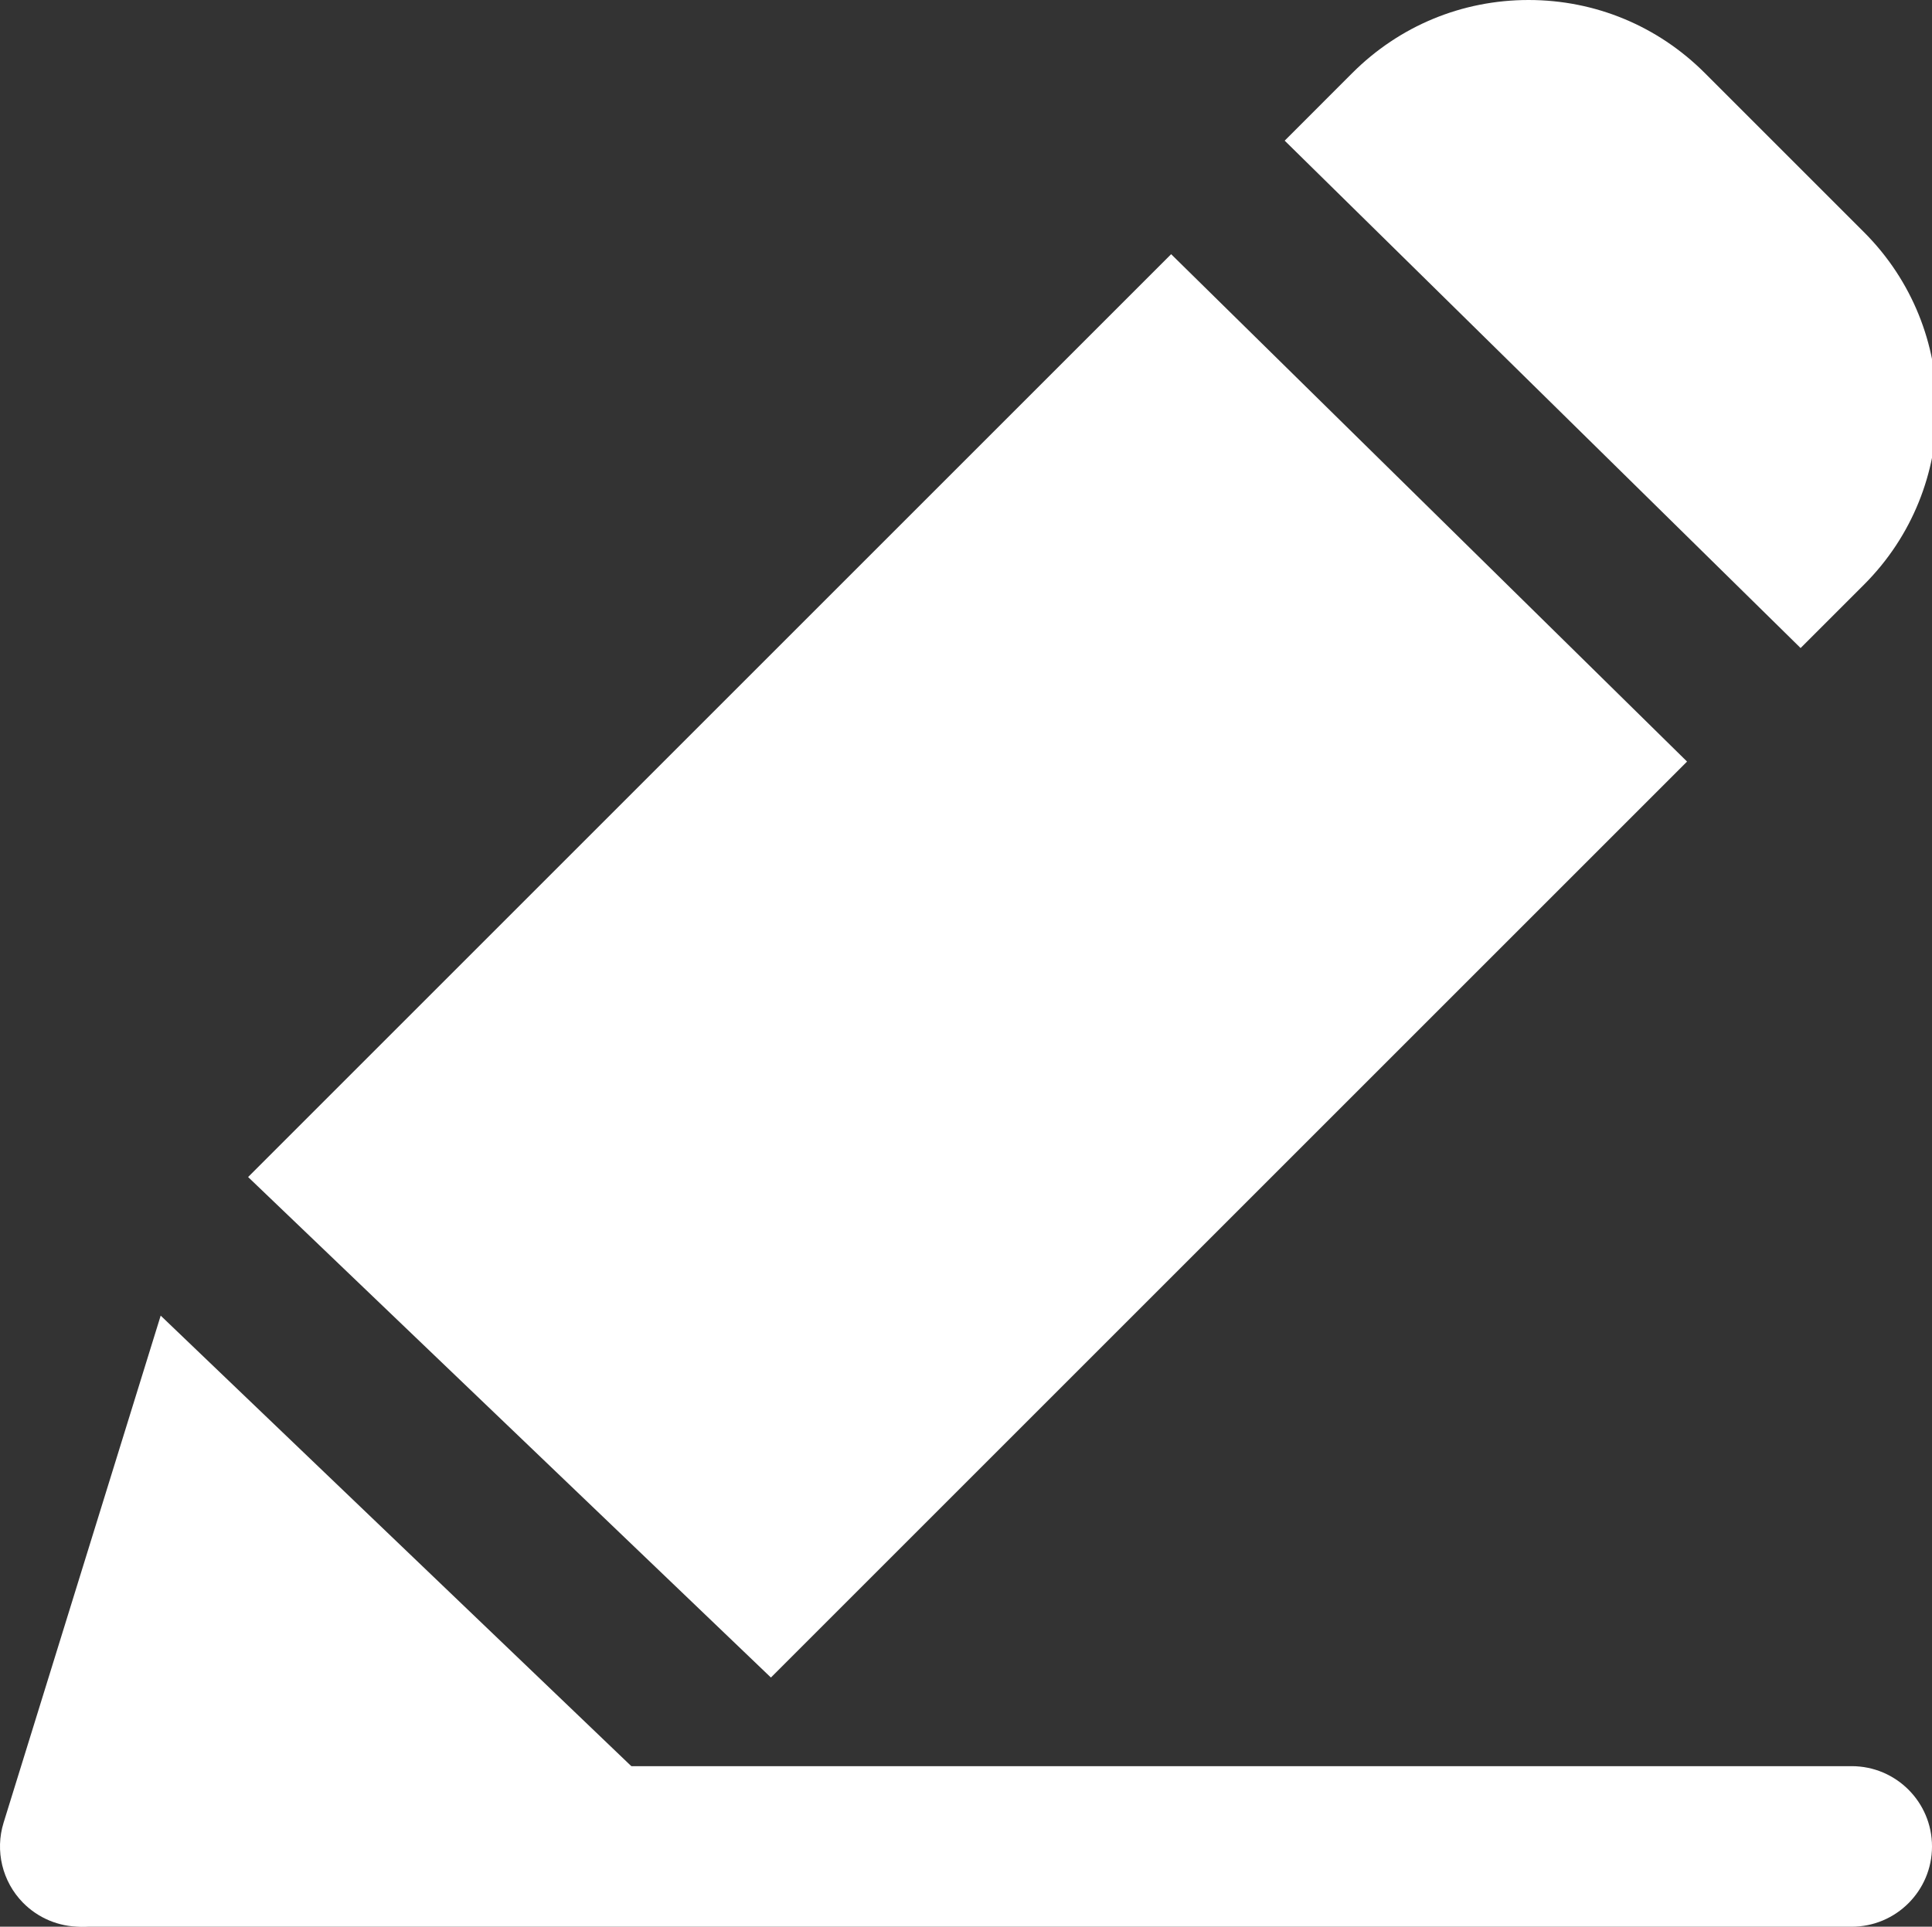
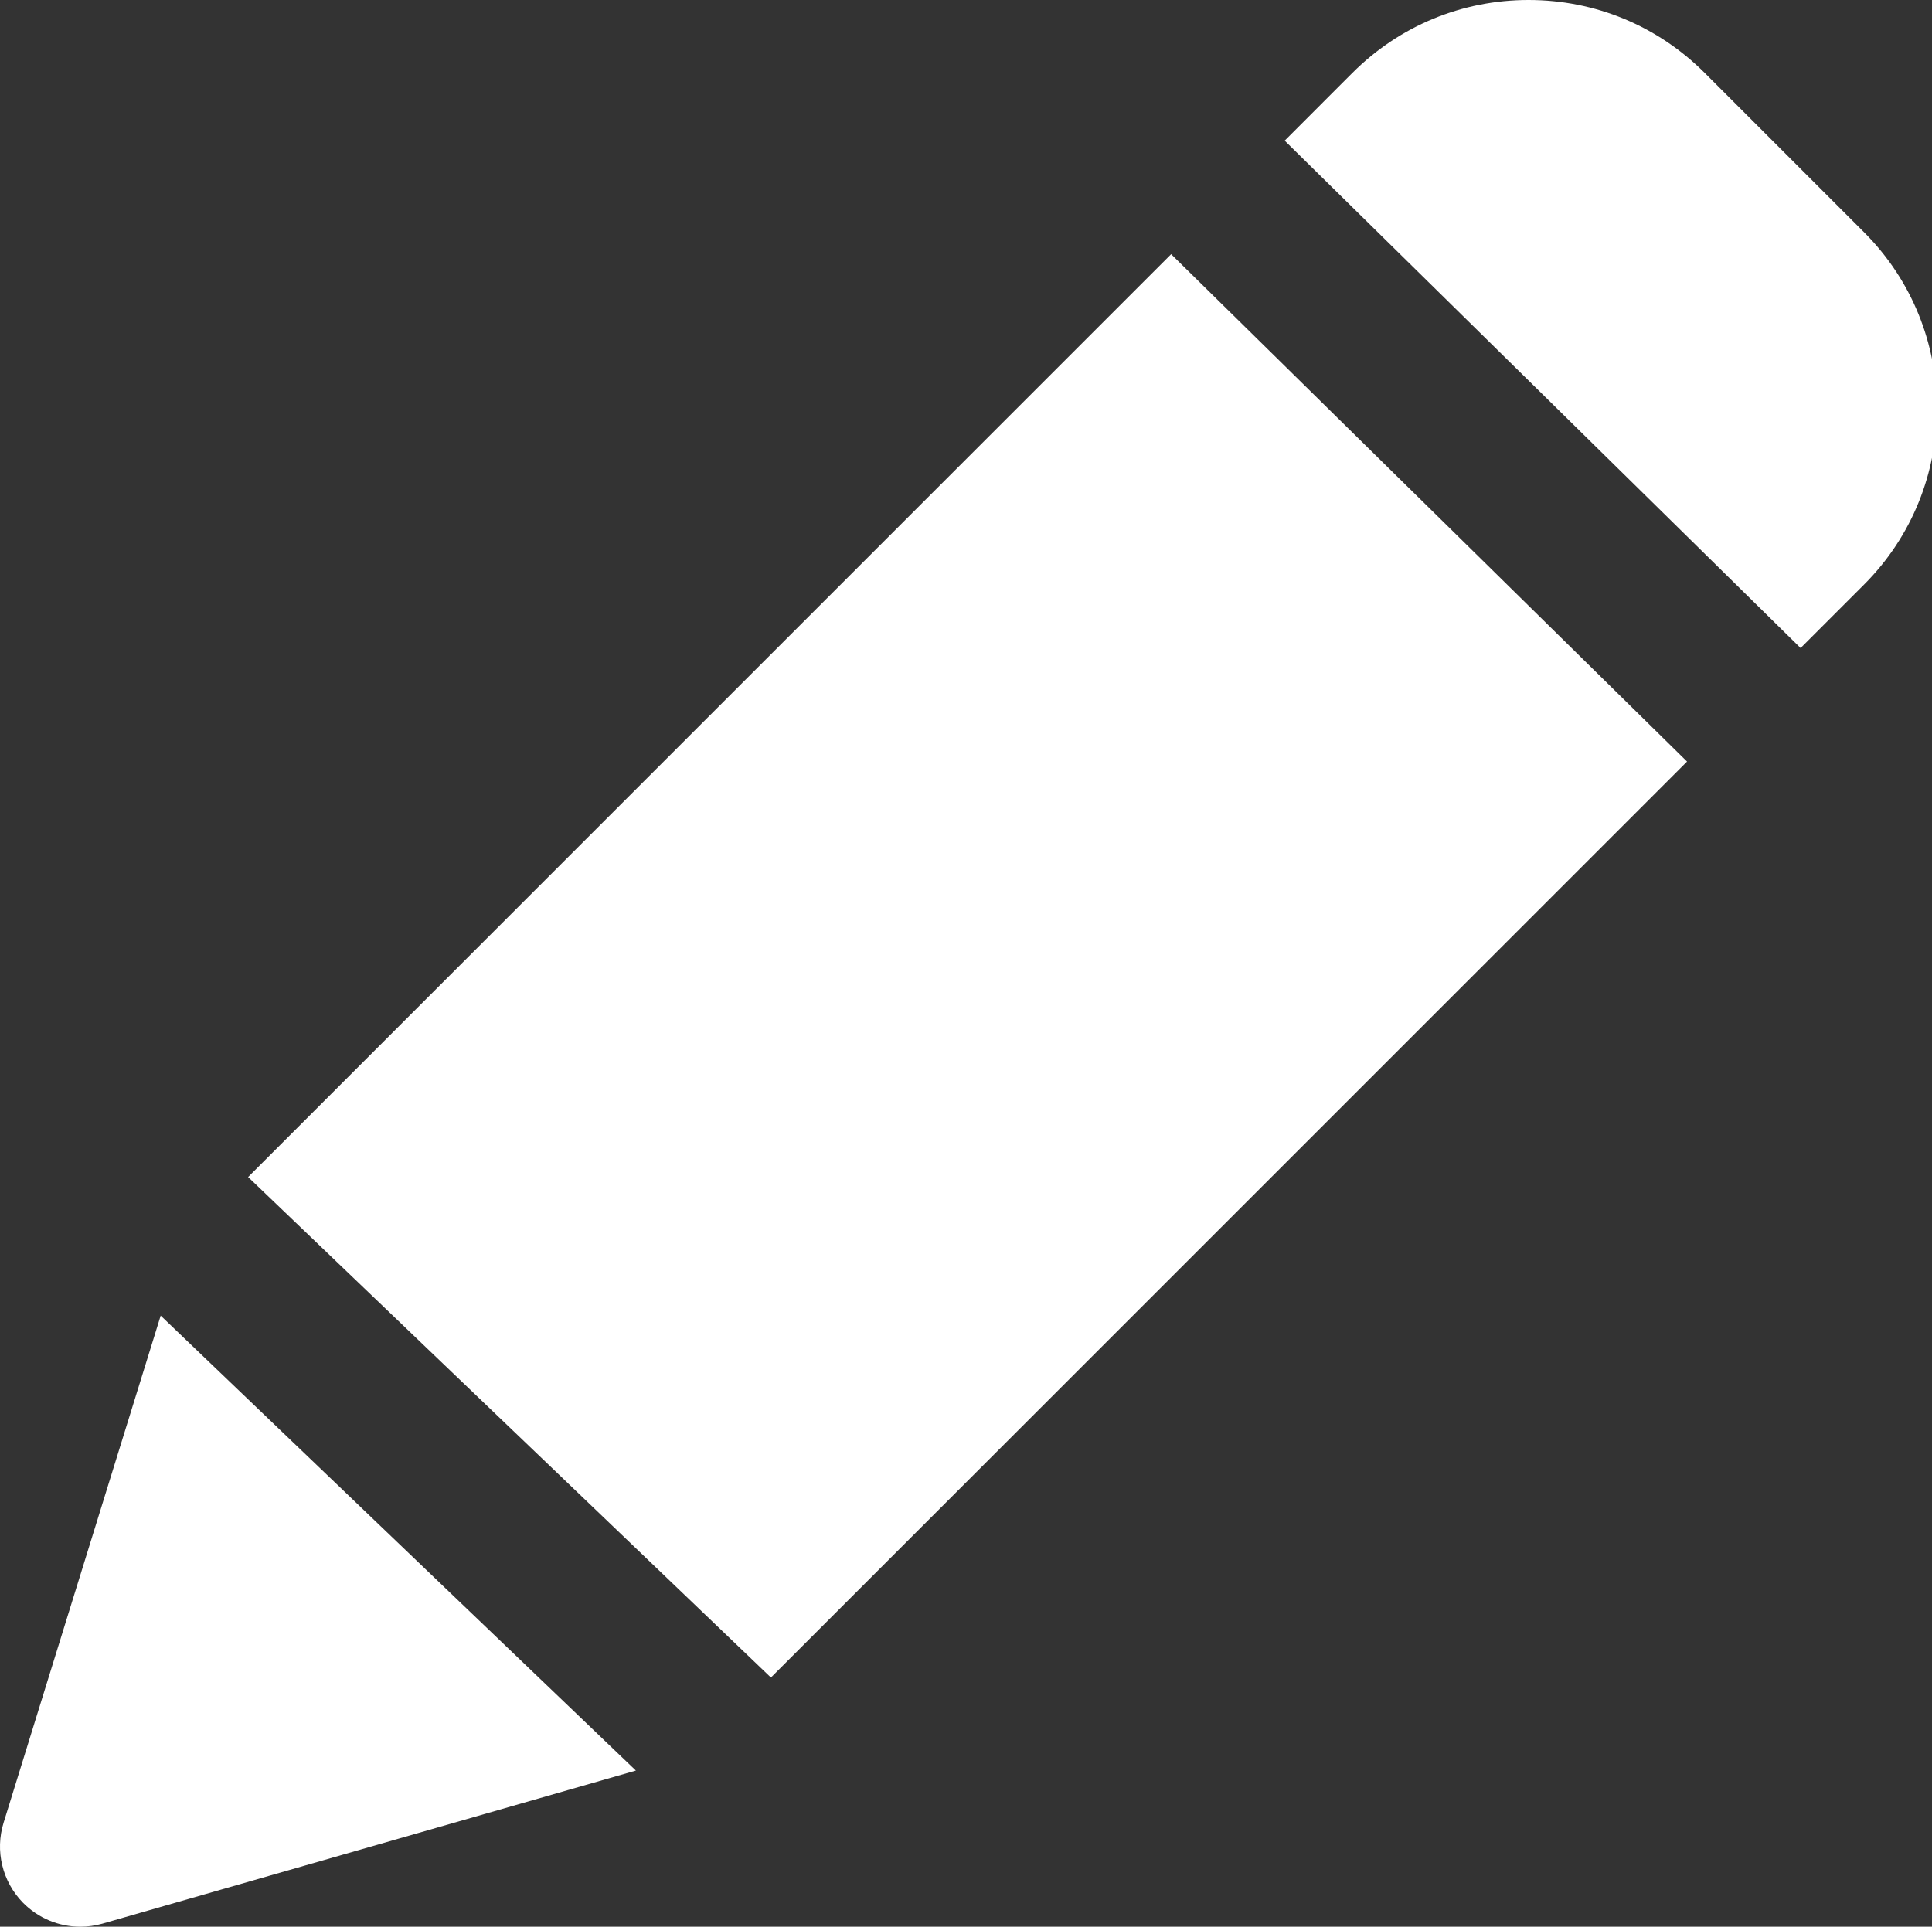
<svg xmlns="http://www.w3.org/2000/svg" version="1.1" id="_x3C_레이어_x3E_" x="0px" y="0px" width="197.407px" height="196.904px" viewBox="0 0 197.407 196.904" enable-background="new 0 0 197.407 196.904" xml:space="preserve">
  <rect x="0" y="0" width="197.407" height="196.904" fill="#333333" stroke="none" />
  <g display="none">
    <path display="inline" fill="#8E3535" d="M80.583,159.517c-21.219,0-41.167-8.262-56.17-23.266   C9.409,121.247,1.146,101.3,1.146,80.081s8.263-41.168,23.267-56.17l0,0l0,0C39.416,8.907,59.364,0.644,80.583,0.644   c21.218,0,41.166,8.264,56.17,23.268c15.004,15.002,23.267,34.951,23.267,56.17s-8.263,41.166-23.267,56.17   S101.8,159.517,80.583,159.517z M80.583,25.644c-14.541,0-28.211,5.662-38.492,15.945l0,0C31.808,51.87,26.146,65.54,26.146,80.081   s5.662,28.211,15.944,38.492c10.281,10.281,23.951,15.943,38.492,15.943c14.54,0,28.21-5.662,38.492-15.943   s15.944-23.951,15.944-38.492s-5.662-28.211-15.944-38.492C108.792,31.306,95.123,25.644,80.583,25.644z" />
    <rect x="115.487" y="144.919" transform="matrix(0.707 0.707 -0.707 0.707 157.566 -65.56)" display="inline" fill="#8E3535" width="84.867" height="25" />
  </g>
  <g>
-     <path fill="#FFFFFF" d="M189.203,196.904H8.707c-4.531,0-8.204-3.674-8.204-8.203s3.673-8.205,8.204-8.205h180.496   c4.531,0,8.205,3.676,8.205,8.205S193.733,196.904,189.203,196.904z" />
    <g>
      <path fill="#FFFFFF" d="M183.981,66.227l6.482-6.482c9.93-9.93,9.93-26.082,0-36.012L174.191,7.461    C169.382,2.65,162.987,0,156.185,0s-13.196,2.65-18.004,7.457l-6.915,6.918L183.981,66.227z" />
      <path fill="#FFFFFF" d="M16.418,134.453l-16.051,51.82c-0.892,2.879-0.133,6.014,1.975,8.17c1.566,1.596,3.688,2.461,5.862,2.461    c0.756,0,1.517-0.104,2.263-0.316l54.507-15.643L16.418,134.453z" />
      <polygon fill="#FFFFFF" points="119.664,25.977 25.351,120.289 78.77,171.438 172.379,77.83   " />
    </g>
  </g>
</svg>